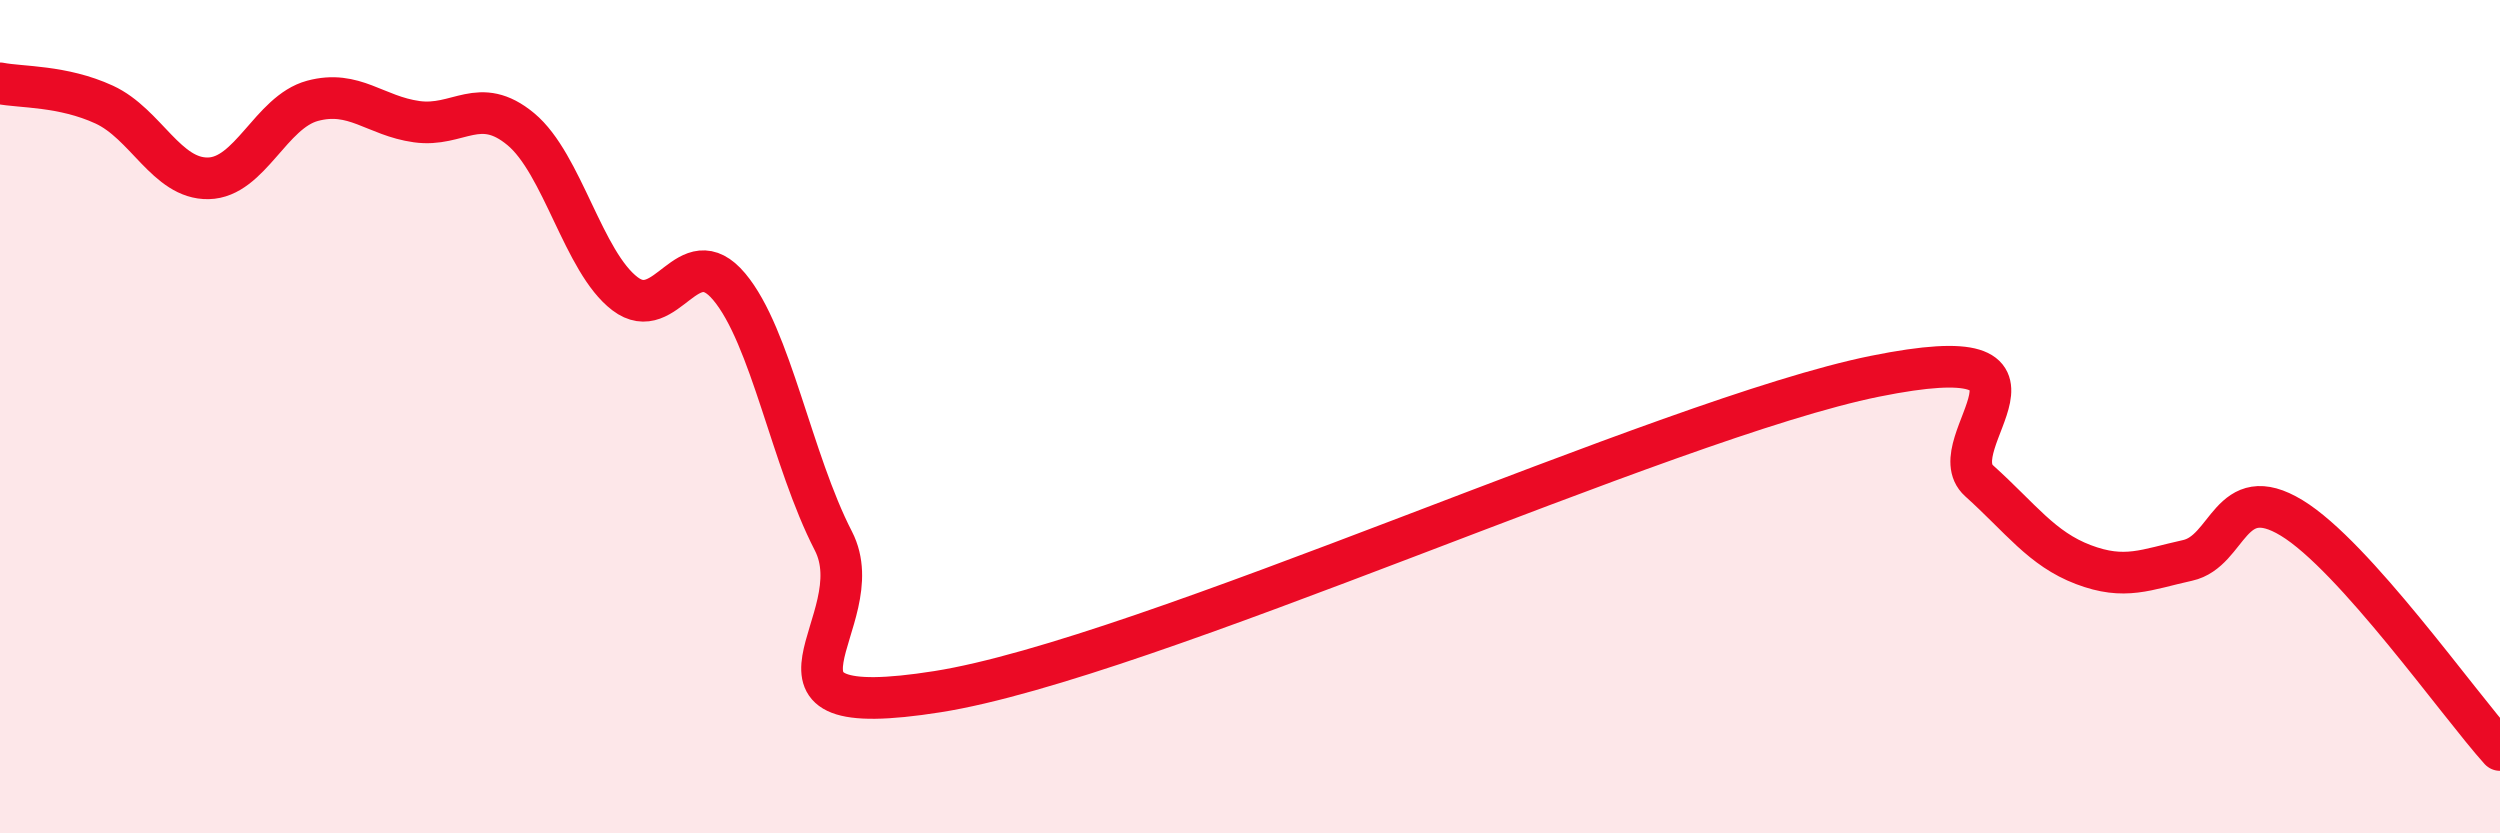
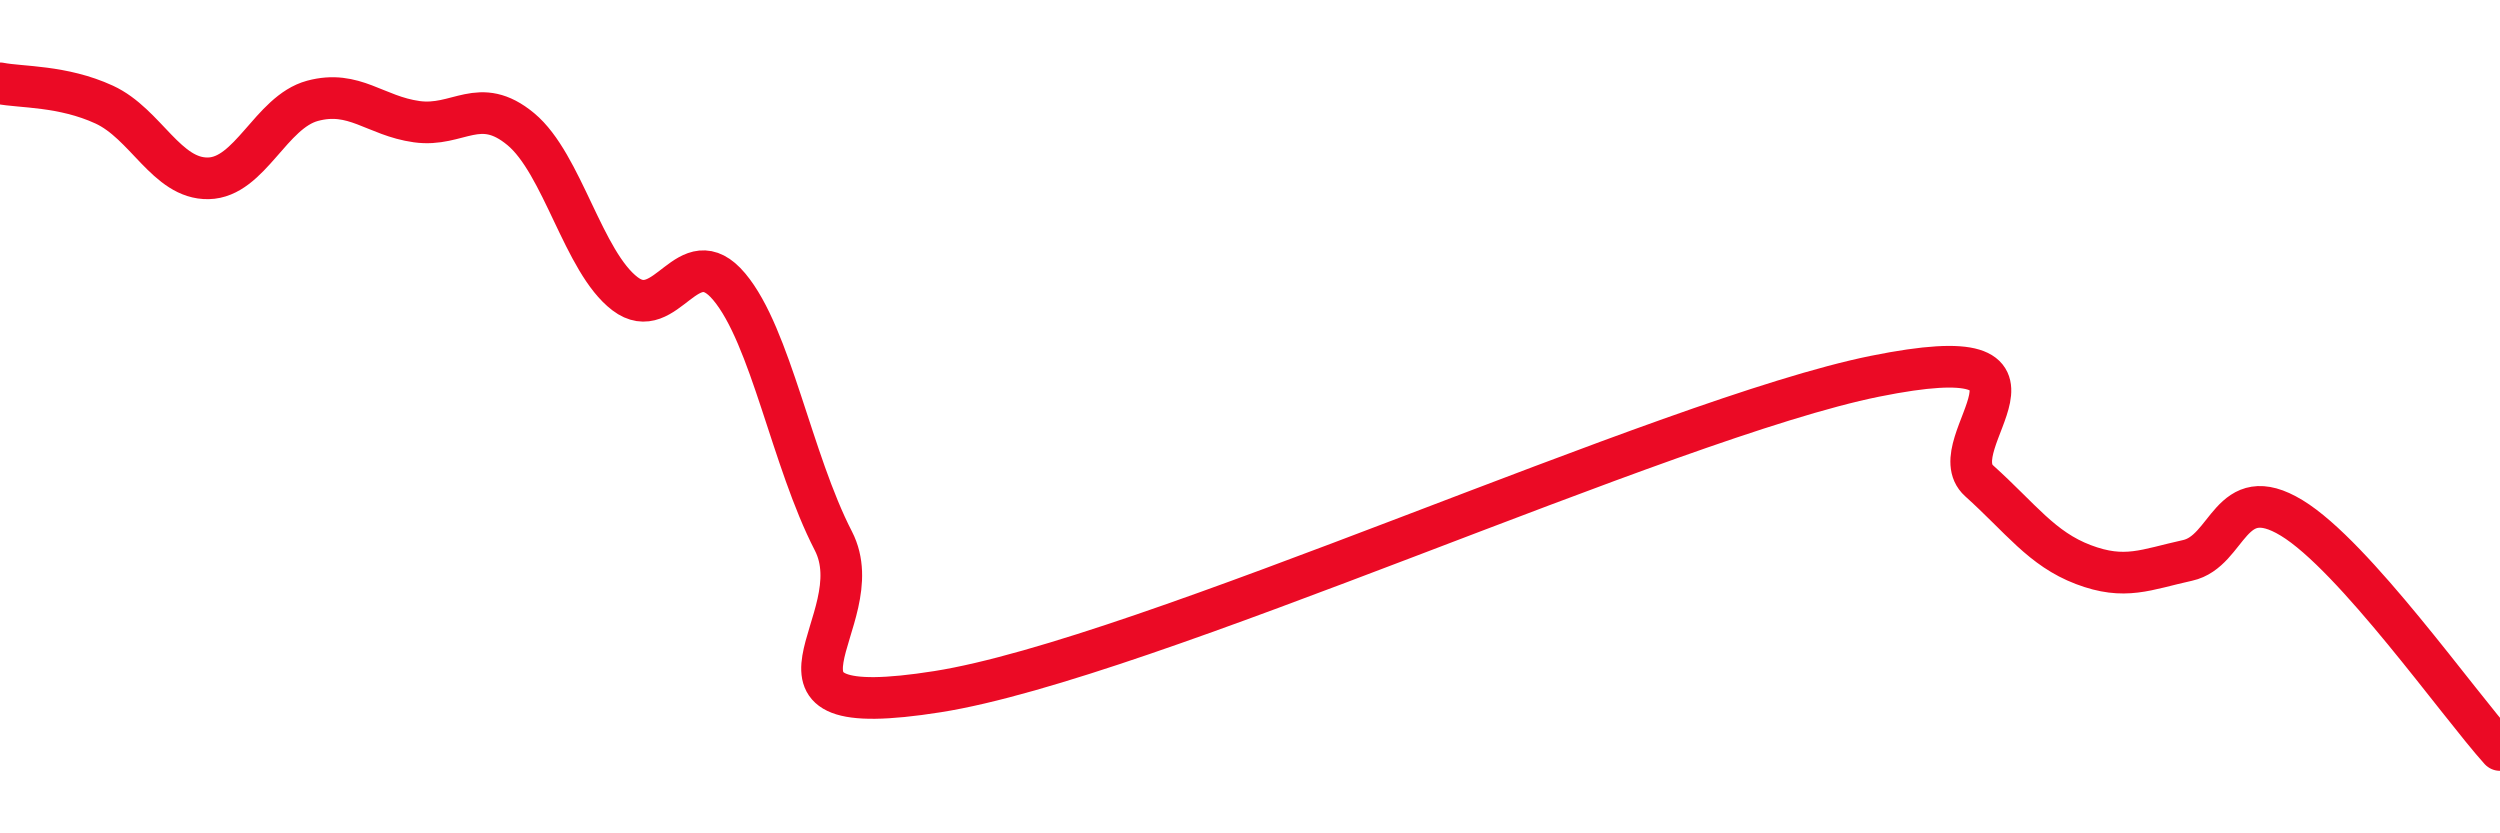
<svg xmlns="http://www.w3.org/2000/svg" width="60" height="20" viewBox="0 0 60 20">
-   <path d="M 0,2 C 0.5,2.1 1.5,2.05 2.5,2.51 C 3.5,2.97 4,4.3 5,4.28 C 6,4.26 6.5,2.69 7.5,2.42 C 8.5,2.15 9,2.78 10,2.92 C 11,3.06 11.5,2.27 12.5,3.1 C 13.5,3.93 14,6.29 15,7.05 C 16,7.81 16.5,5.69 17.5,6.88 C 18.5,8.07 19,11.04 20,12.98 C 21,14.92 17.5,17.39 22.5,16.6 C 27.5,15.81 40,10.04 45,9.03 C 50,8.02 46.5,10.64 47.5,11.54 C 48.5,12.44 49,13.17 50,13.55 C 51,13.93 51.5,13.67 52.5,13.45 C 53.5,13.23 53.5,11.52 55,12.43 C 56.5,13.34 59,16.89 60,18L60 20L0 20Z" fill="#EB0A25" opacity="0.1" stroke-linecap="round" stroke-linejoin="round" />
  <path d="M 0,2 C 0.5,2.1 1.5,2.05 2.5,2.51 C 3.5,2.97 4,4.3 5,4.28 C 6,4.26 6.5,2.69 7.5,2.42 C 8.5,2.15 9,2.78 10,2.92 C 11,3.06 11.5,2.27 12.5,3.1 C 13.5,3.93 14,6.29 15,7.05 C 16,7.81 16.5,5.69 17.5,6.88 C 18.5,8.07 19,11.04 20,12.98 C 21,14.92 17.5,17.39 22.5,16.6 C 27.5,15.81 40,10.04 45,9.03 C 50,8.02 46.5,10.64 47.5,11.54 C 48.5,12.44 49,13.17 50,13.55 C 51,13.93 51.5,13.67 52.5,13.45 C 53.5,13.23 53.5,11.52 55,12.43 C 56.5,13.34 59,16.89 60,18" stroke="#EB0A25" stroke-width="1" fill="none" stroke-linecap="round" stroke-linejoin="round" />
</svg>